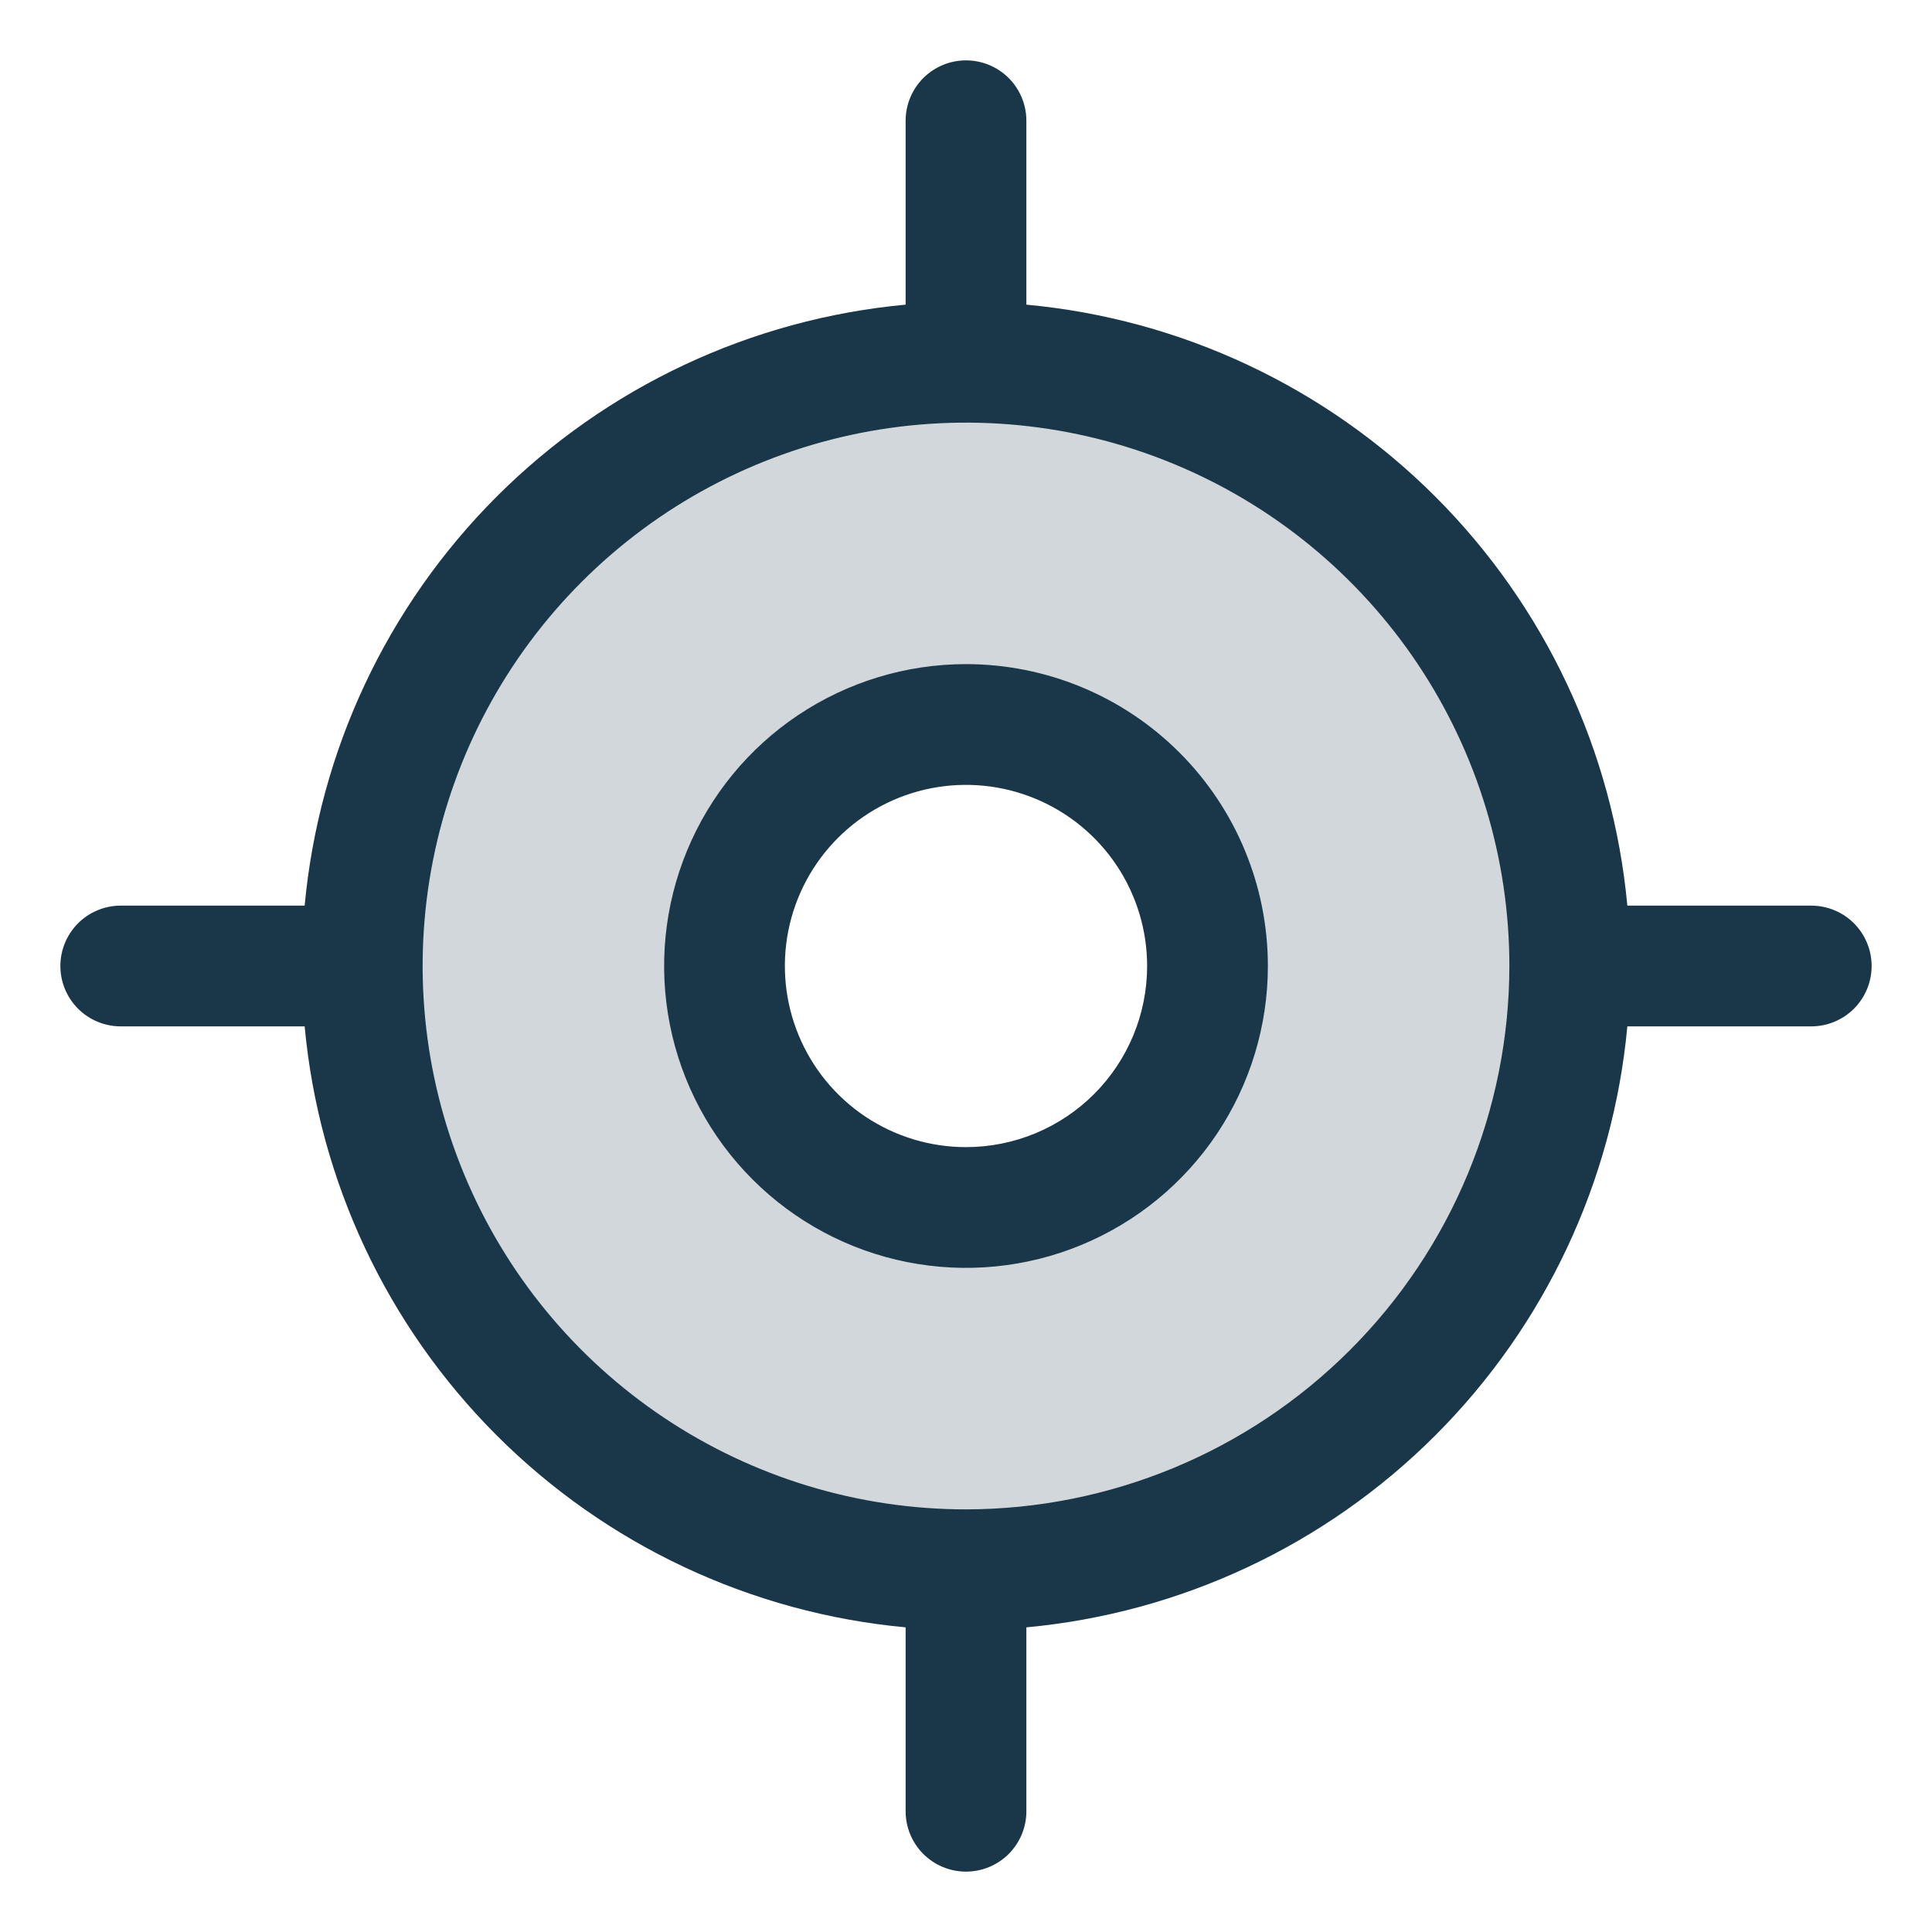
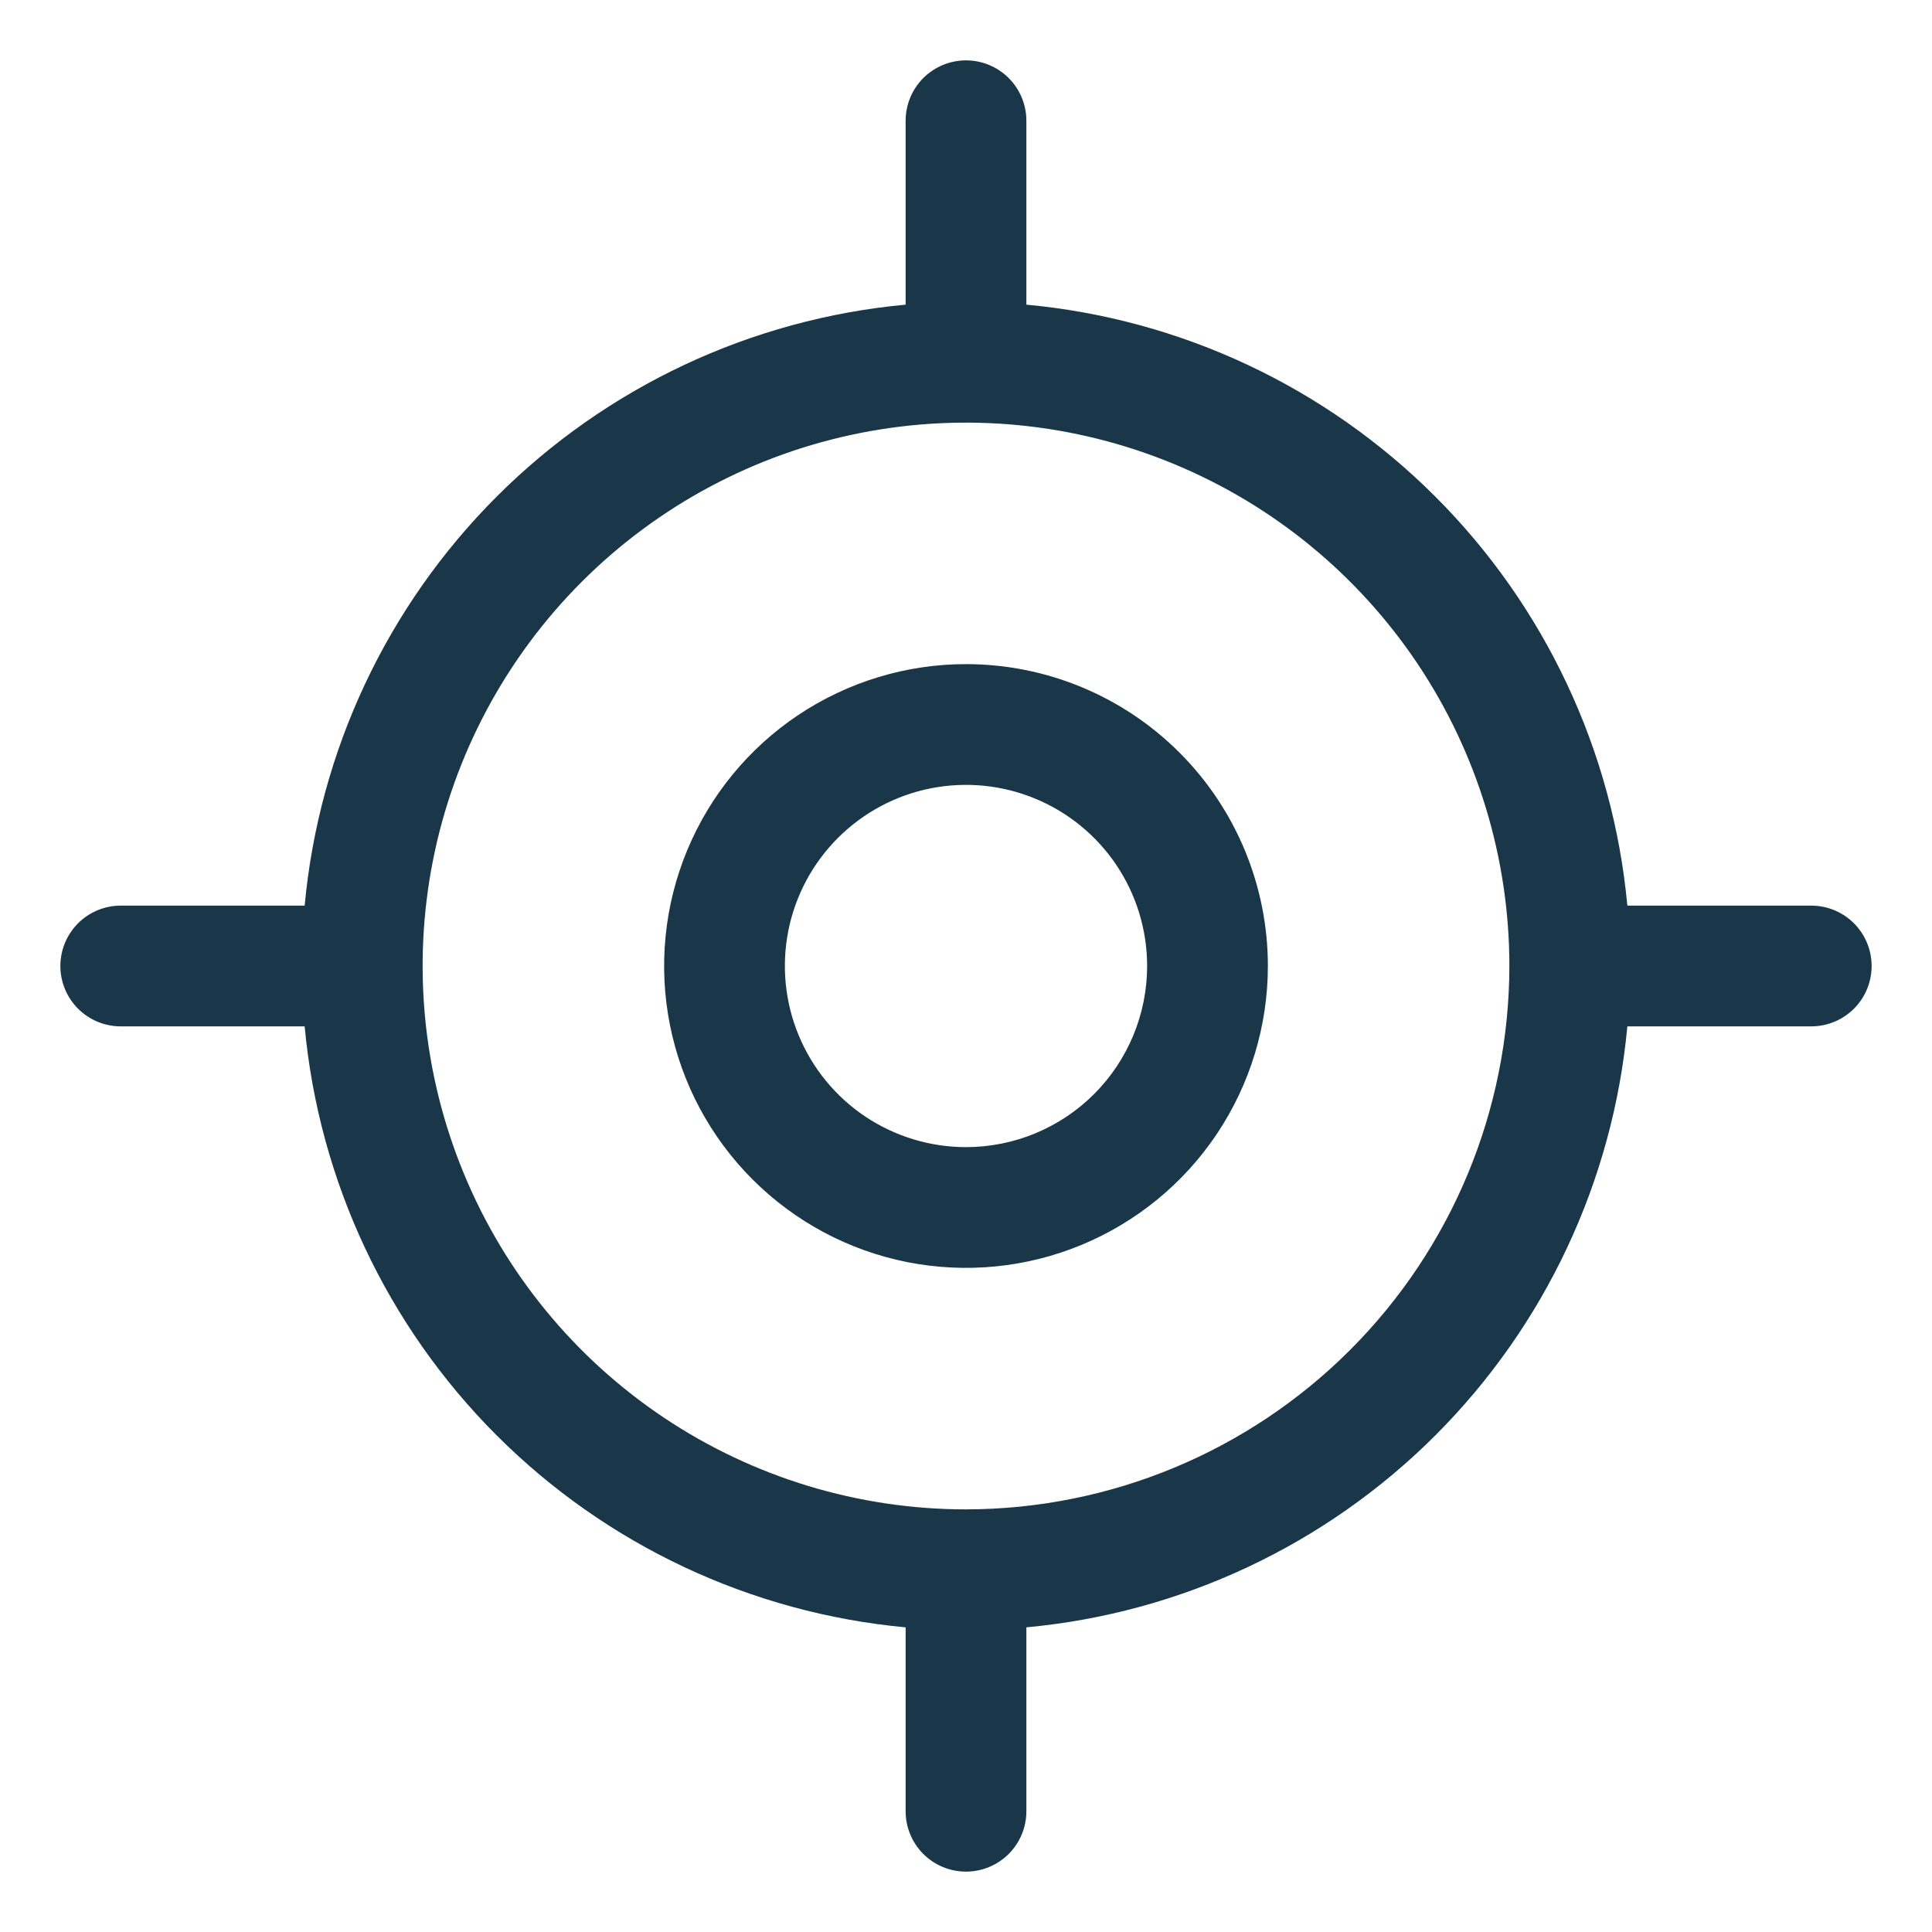
<svg xmlns="http://www.w3.org/2000/svg" width="48" height="48" viewBox="0 0 48 48" fill="none">
-   <path d="M24 9C21.033 9 18.133 9.88 15.666 11.528C13.2 13.176 11.277 15.519 10.142 18.26C9.007 21.001 8.709 24.017 9.288 26.926C9.867 29.836 11.296 32.509 13.393 34.607C15.491 36.704 18.164 38.133 21.074 38.712C23.983 39.291 26.999 38.993 29.74 37.858C32.481 36.723 34.824 34.8 36.472 32.334C38.12 29.867 39 26.967 39 24C39 20.022 37.42 16.206 34.607 13.393C31.794 10.58 27.978 9 24 9ZM24 30C22.813 30 21.653 29.648 20.667 28.989C19.68 28.33 18.911 27.392 18.457 26.296C18.003 25.2 17.884 23.993 18.115 22.829C18.347 21.666 18.918 20.596 19.757 19.757C20.596 18.918 21.666 18.347 22.829 18.115C23.993 17.884 25.2 18.003 26.296 18.457C27.392 18.911 28.33 19.68 28.989 20.667C29.648 21.653 30 22.813 30 24C30 25.591 29.368 27.117 28.243 28.243C27.117 29.368 25.591 30 24 30Z" fill="#1A3749" fill-opacity="0.2" />
  <path d="M45 22.5H40.431C40.075 18.66 38.388 15.066 35.661 12.339C32.934 9.612 29.34 7.925 25.5 7.569V3C25.5 2.602 25.342 2.221 25.061 1.939C24.779 1.658 24.398 1.5 24 1.5C23.602 1.5 23.221 1.658 22.939 1.939C22.658 2.221 22.5 2.602 22.5 3V7.569C18.66 7.925 15.066 9.612 12.339 12.339C9.612 15.066 7.925 18.66 7.569 22.5H3C2.602 22.5 2.221 22.658 1.939 22.939C1.658 23.221 1.5 23.602 1.5 24C1.5 24.398 1.658 24.779 1.939 25.061C2.221 25.342 2.602 25.5 3 25.5H7.569C7.925 29.34 9.612 32.934 12.339 35.661C15.066 38.388 18.66 40.075 22.5 40.431V45C22.5 45.398 22.658 45.779 22.939 46.061C23.221 46.342 23.602 46.5 24 46.5C24.398 46.5 24.779 46.342 25.061 46.061C25.342 45.779 25.5 45.398 25.5 45V40.431C29.34 40.075 32.934 38.388 35.661 35.661C38.388 32.934 40.075 29.34 40.431 25.5H45C45.398 25.5 45.779 25.342 46.061 25.061C46.342 24.779 46.5 24.398 46.5 24C46.5 23.602 46.342 23.221 46.061 22.939C45.779 22.658 45.398 22.5 45 22.5ZM24 37.5C21.33 37.5 18.72 36.708 16.5 35.225C14.28 33.741 12.549 31.633 11.528 29.166C10.506 26.699 10.239 23.985 10.759 21.366C11.28 18.747 12.566 16.342 14.454 14.454C16.342 12.566 18.747 11.28 21.366 10.759C23.985 10.239 26.699 10.506 29.166 11.528C31.633 12.549 33.741 14.28 35.225 16.5C36.708 18.72 37.5 21.33 37.5 24C37.496 27.579 36.072 31.011 33.541 33.541C31.011 36.072 27.579 37.496 24 37.5ZM24 16.5C22.517 16.5 21.067 16.94 19.833 17.764C18.6 18.588 17.639 19.759 17.071 21.13C16.503 22.5 16.355 24.008 16.644 25.463C16.933 26.918 17.648 28.254 18.697 29.303C19.746 30.352 21.082 31.067 22.537 31.356C23.992 31.645 25.5 31.497 26.87 30.929C28.241 30.361 29.412 29.4 30.236 28.167C31.06 26.933 31.5 25.483 31.5 24C31.5 22.011 30.71 20.103 29.303 18.697C27.897 17.29 25.989 16.5 24 16.5ZM24 28.5C23.11 28.5 22.24 28.236 21.5 27.742C20.76 27.247 20.183 26.544 19.843 25.722C19.502 24.9 19.413 23.995 19.586 23.122C19.76 22.249 20.189 21.447 20.818 20.818C21.447 20.189 22.249 19.76 23.122 19.586C23.995 19.413 24.9 19.502 25.722 19.843C26.544 20.183 27.247 20.76 27.742 21.5C28.236 22.24 28.5 23.11 28.5 24C28.5 25.193 28.026 26.338 27.182 27.182C26.338 28.026 25.193 28.5 24 28.5Z" fill="#1A3749" />
</svg>